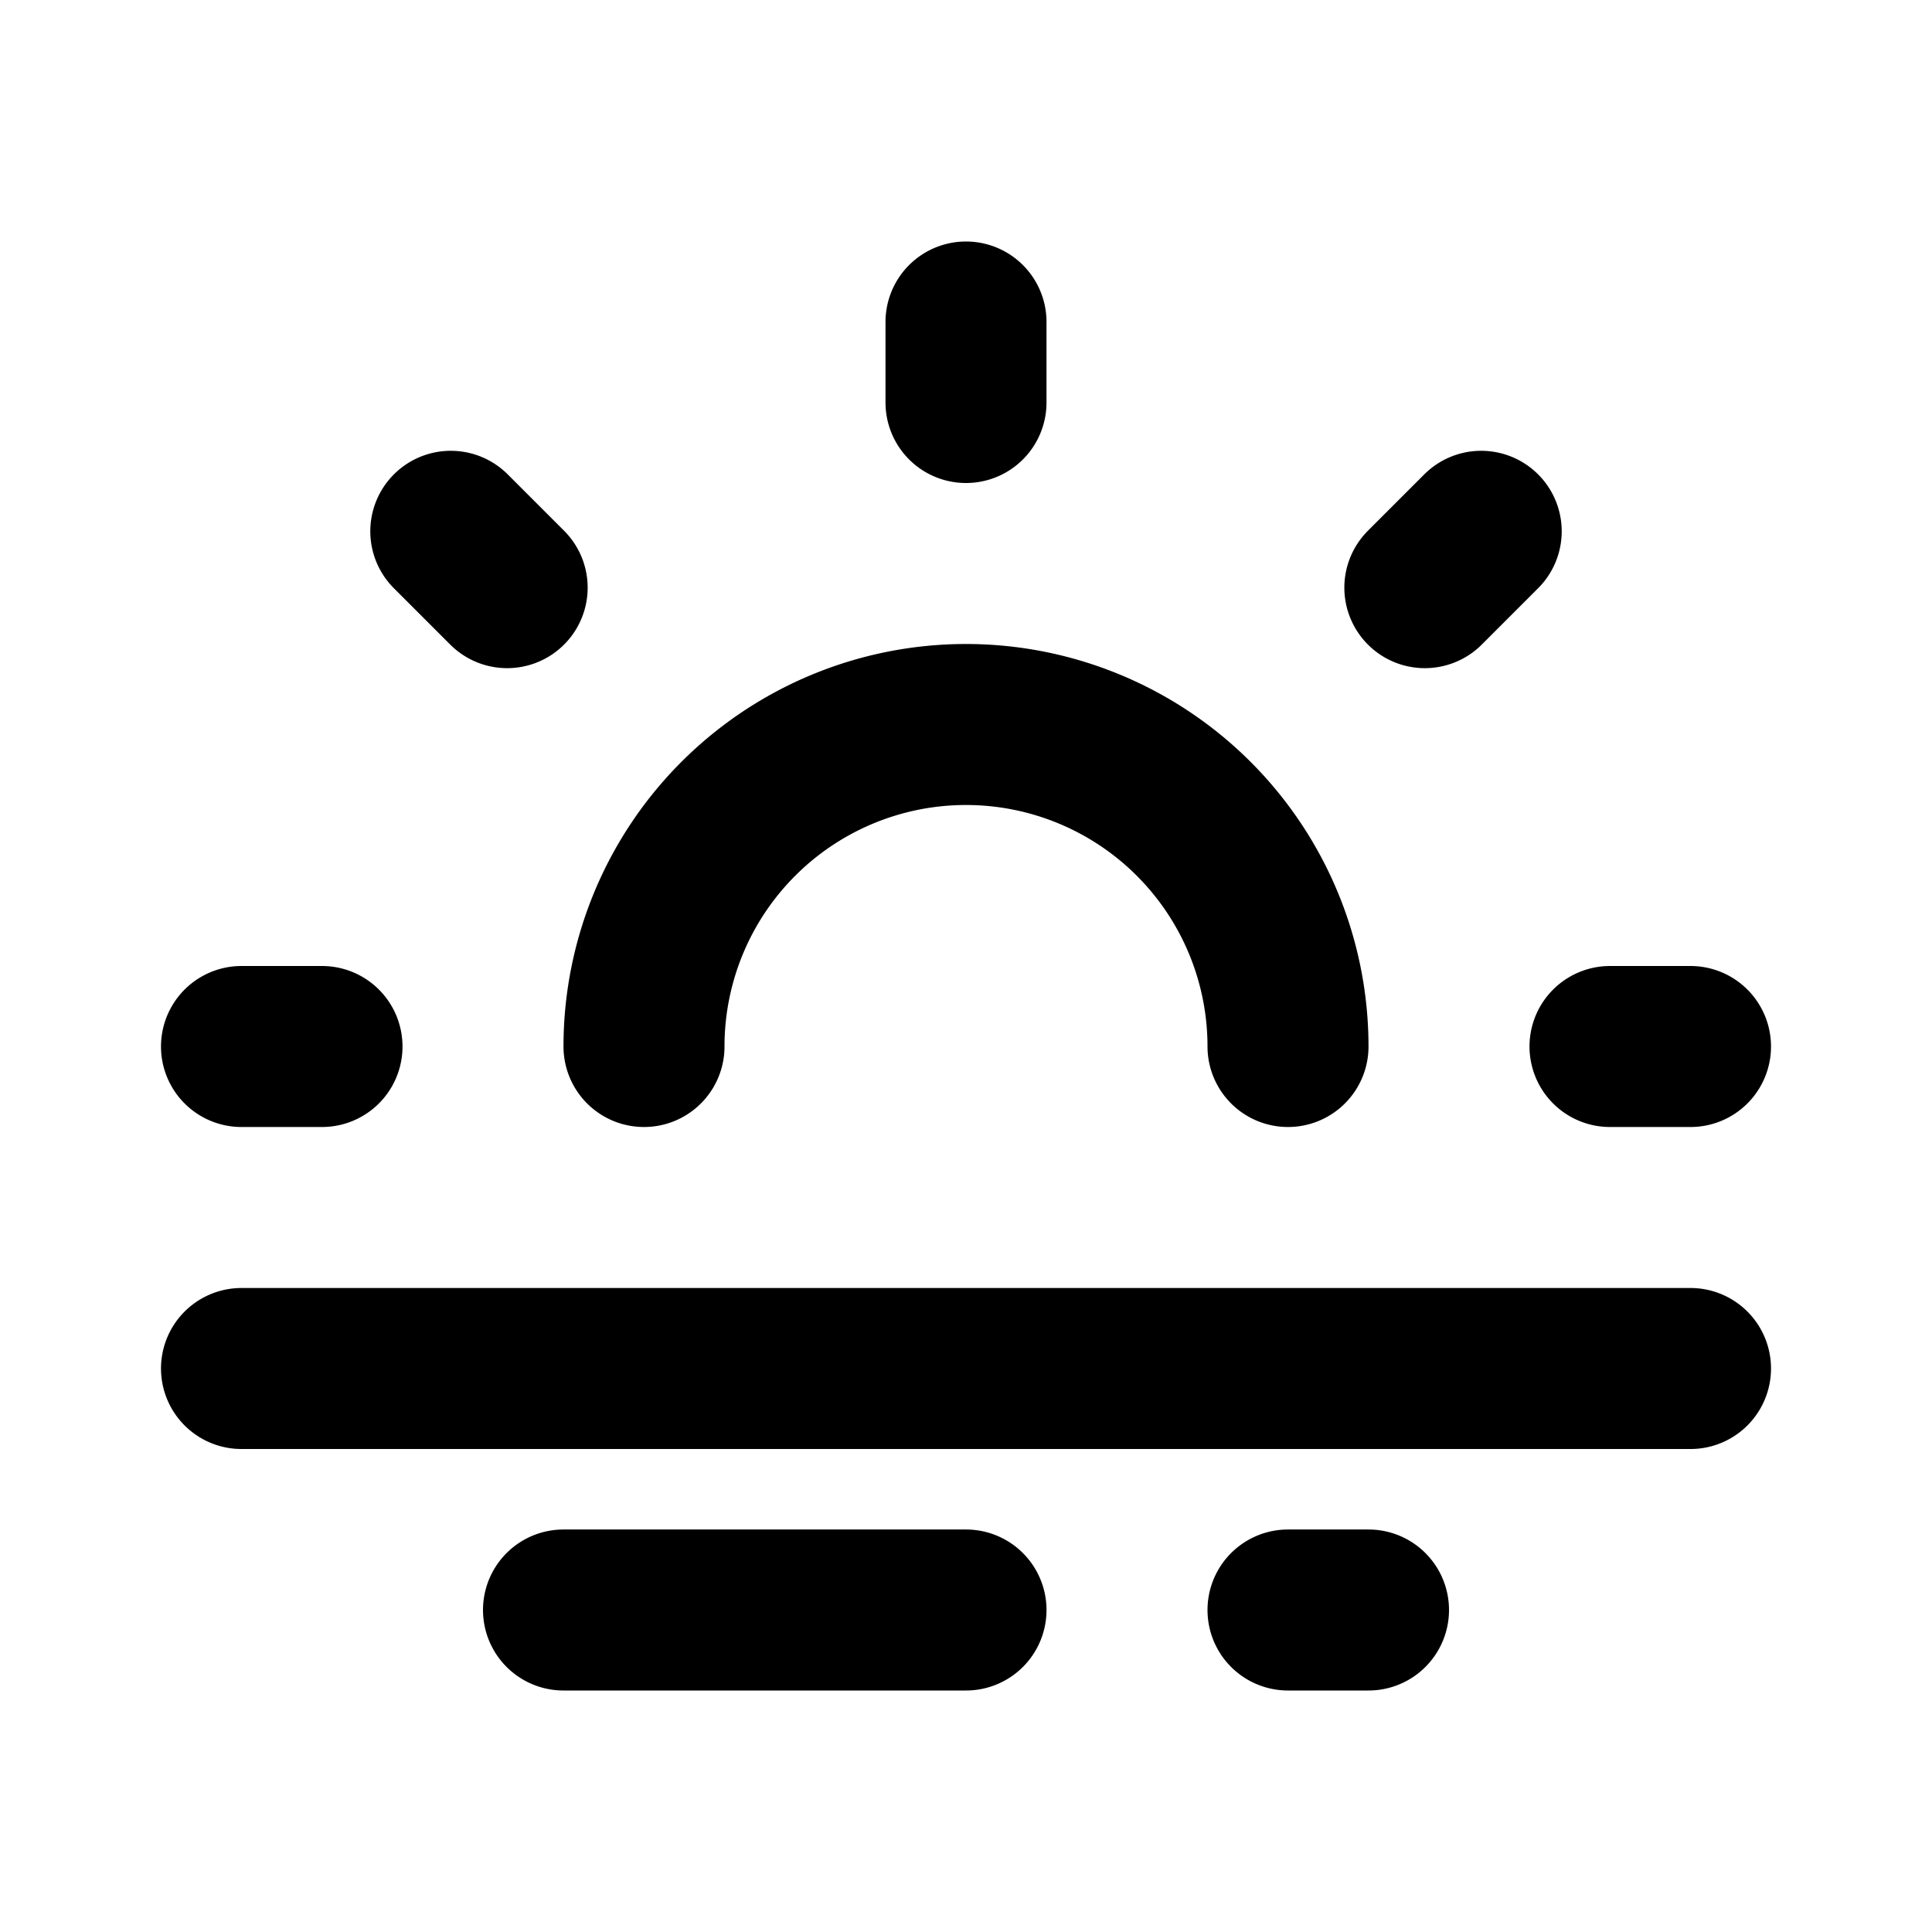
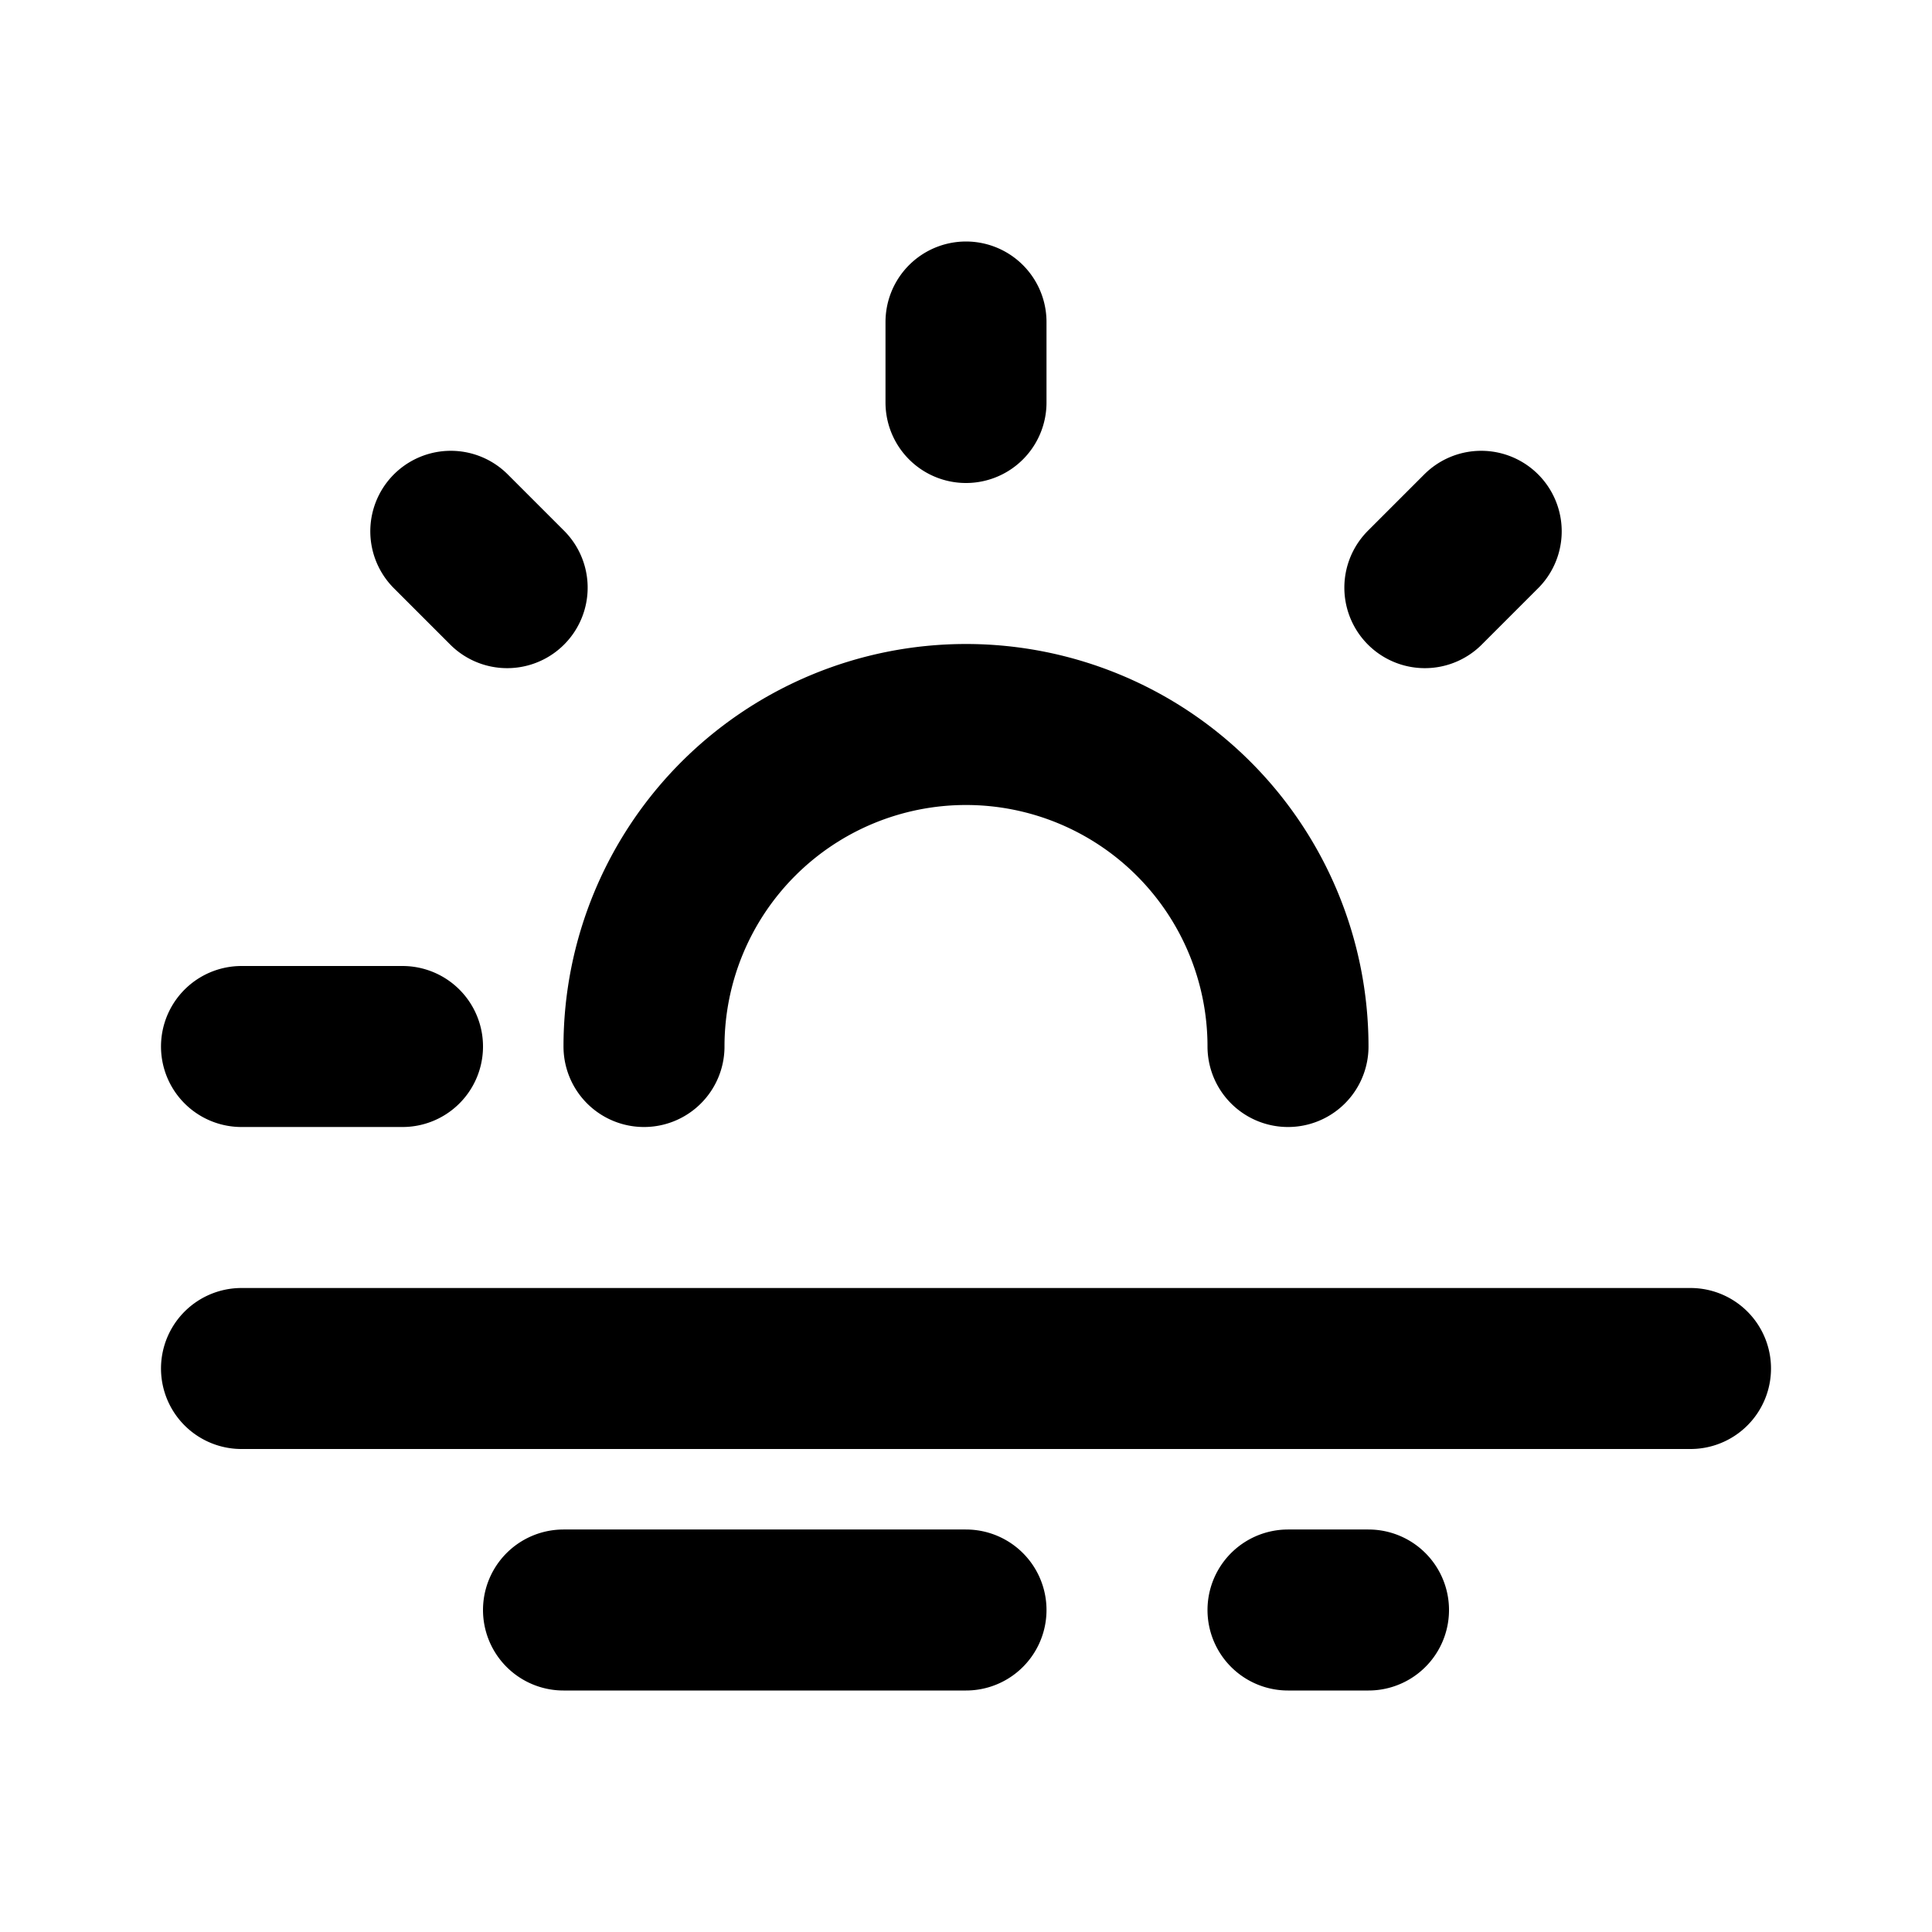
<svg xmlns="http://www.w3.org/2000/svg" width="800" height="800" viewBox="0 0 24 24">
-   <path fill="none" stroke="currentColor" stroke-linecap="round" stroke-linejoin="round" stroke-width="2" d="M3 13h1m16 0h1M5.6 6.6l.7.7m12.1-.7l-.7.7M8 13a4 4 0 1 1 8 0M3 17h18M7 20h5m4 0h1M12 5V4" />
+   <path fill="none" stroke="currentColor" stroke-linecap="round" stroke-linejoin="round" stroke-width="2" d="M3 13h1h1M5.6 6.6l.7.7m12.1-.7l-.7.7M8 13a4 4 0 1 1 8 0M3 17h18M7 20h5m4 0h1M12 5V4" />
</svg>